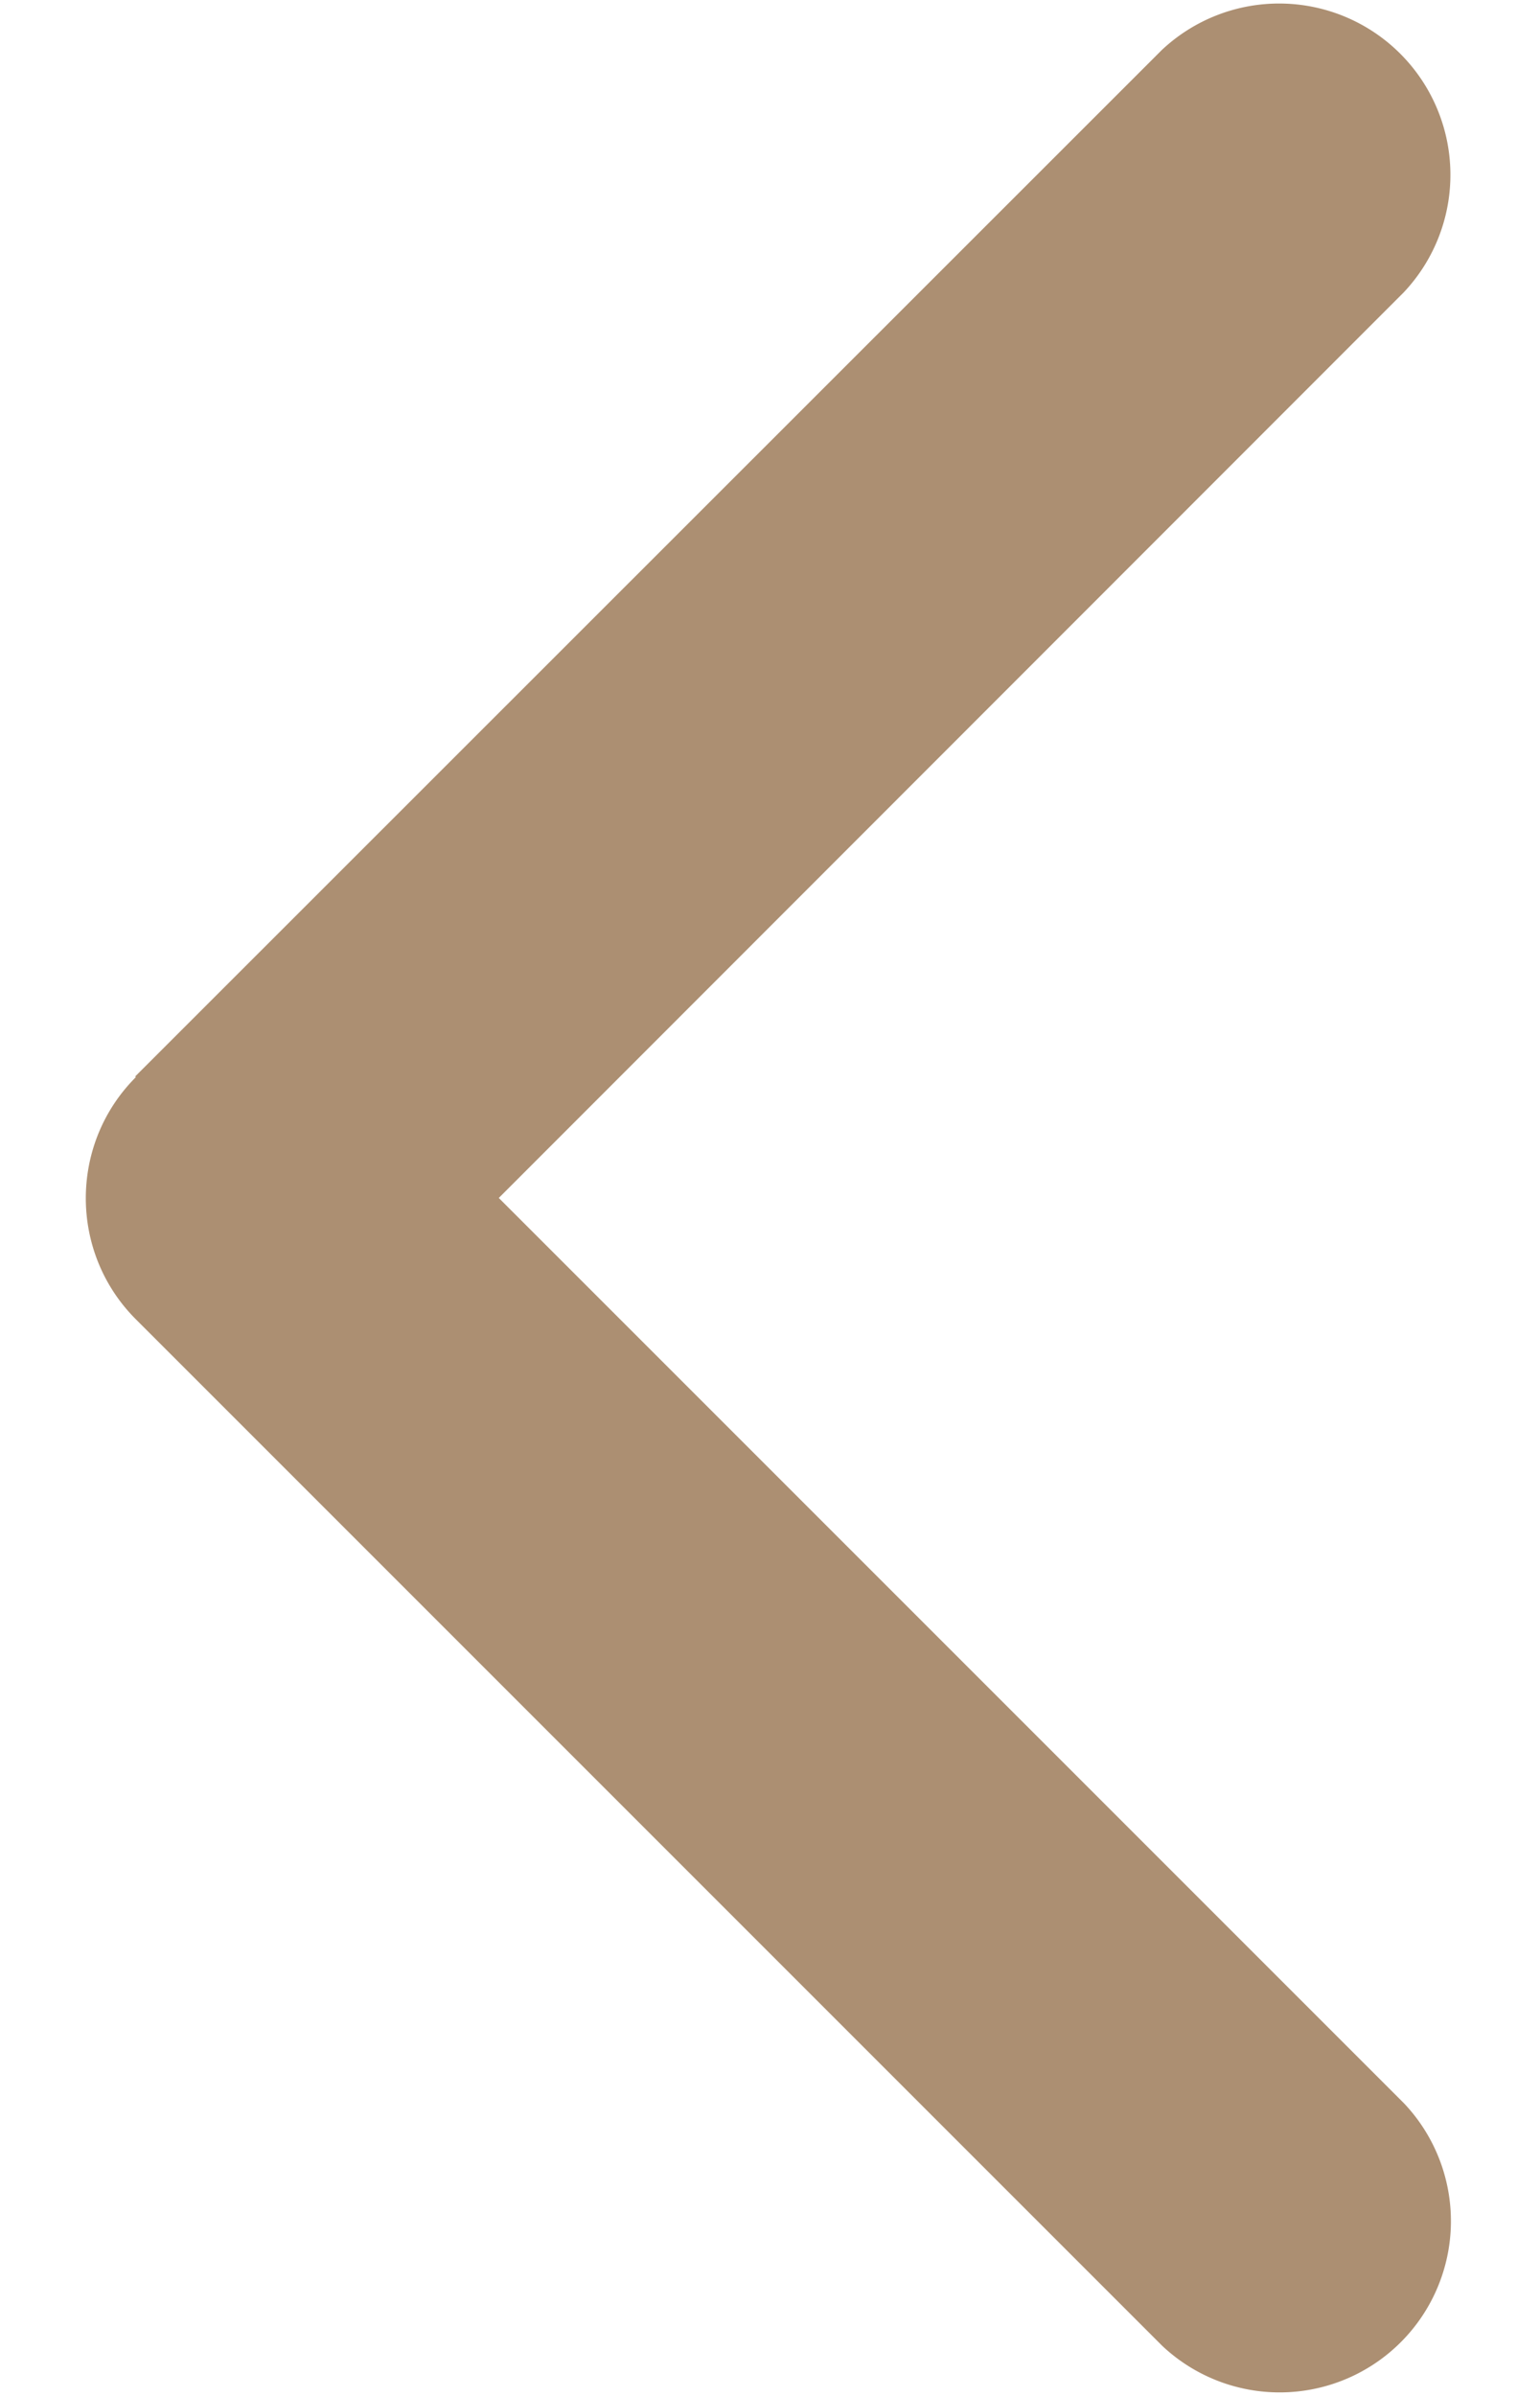
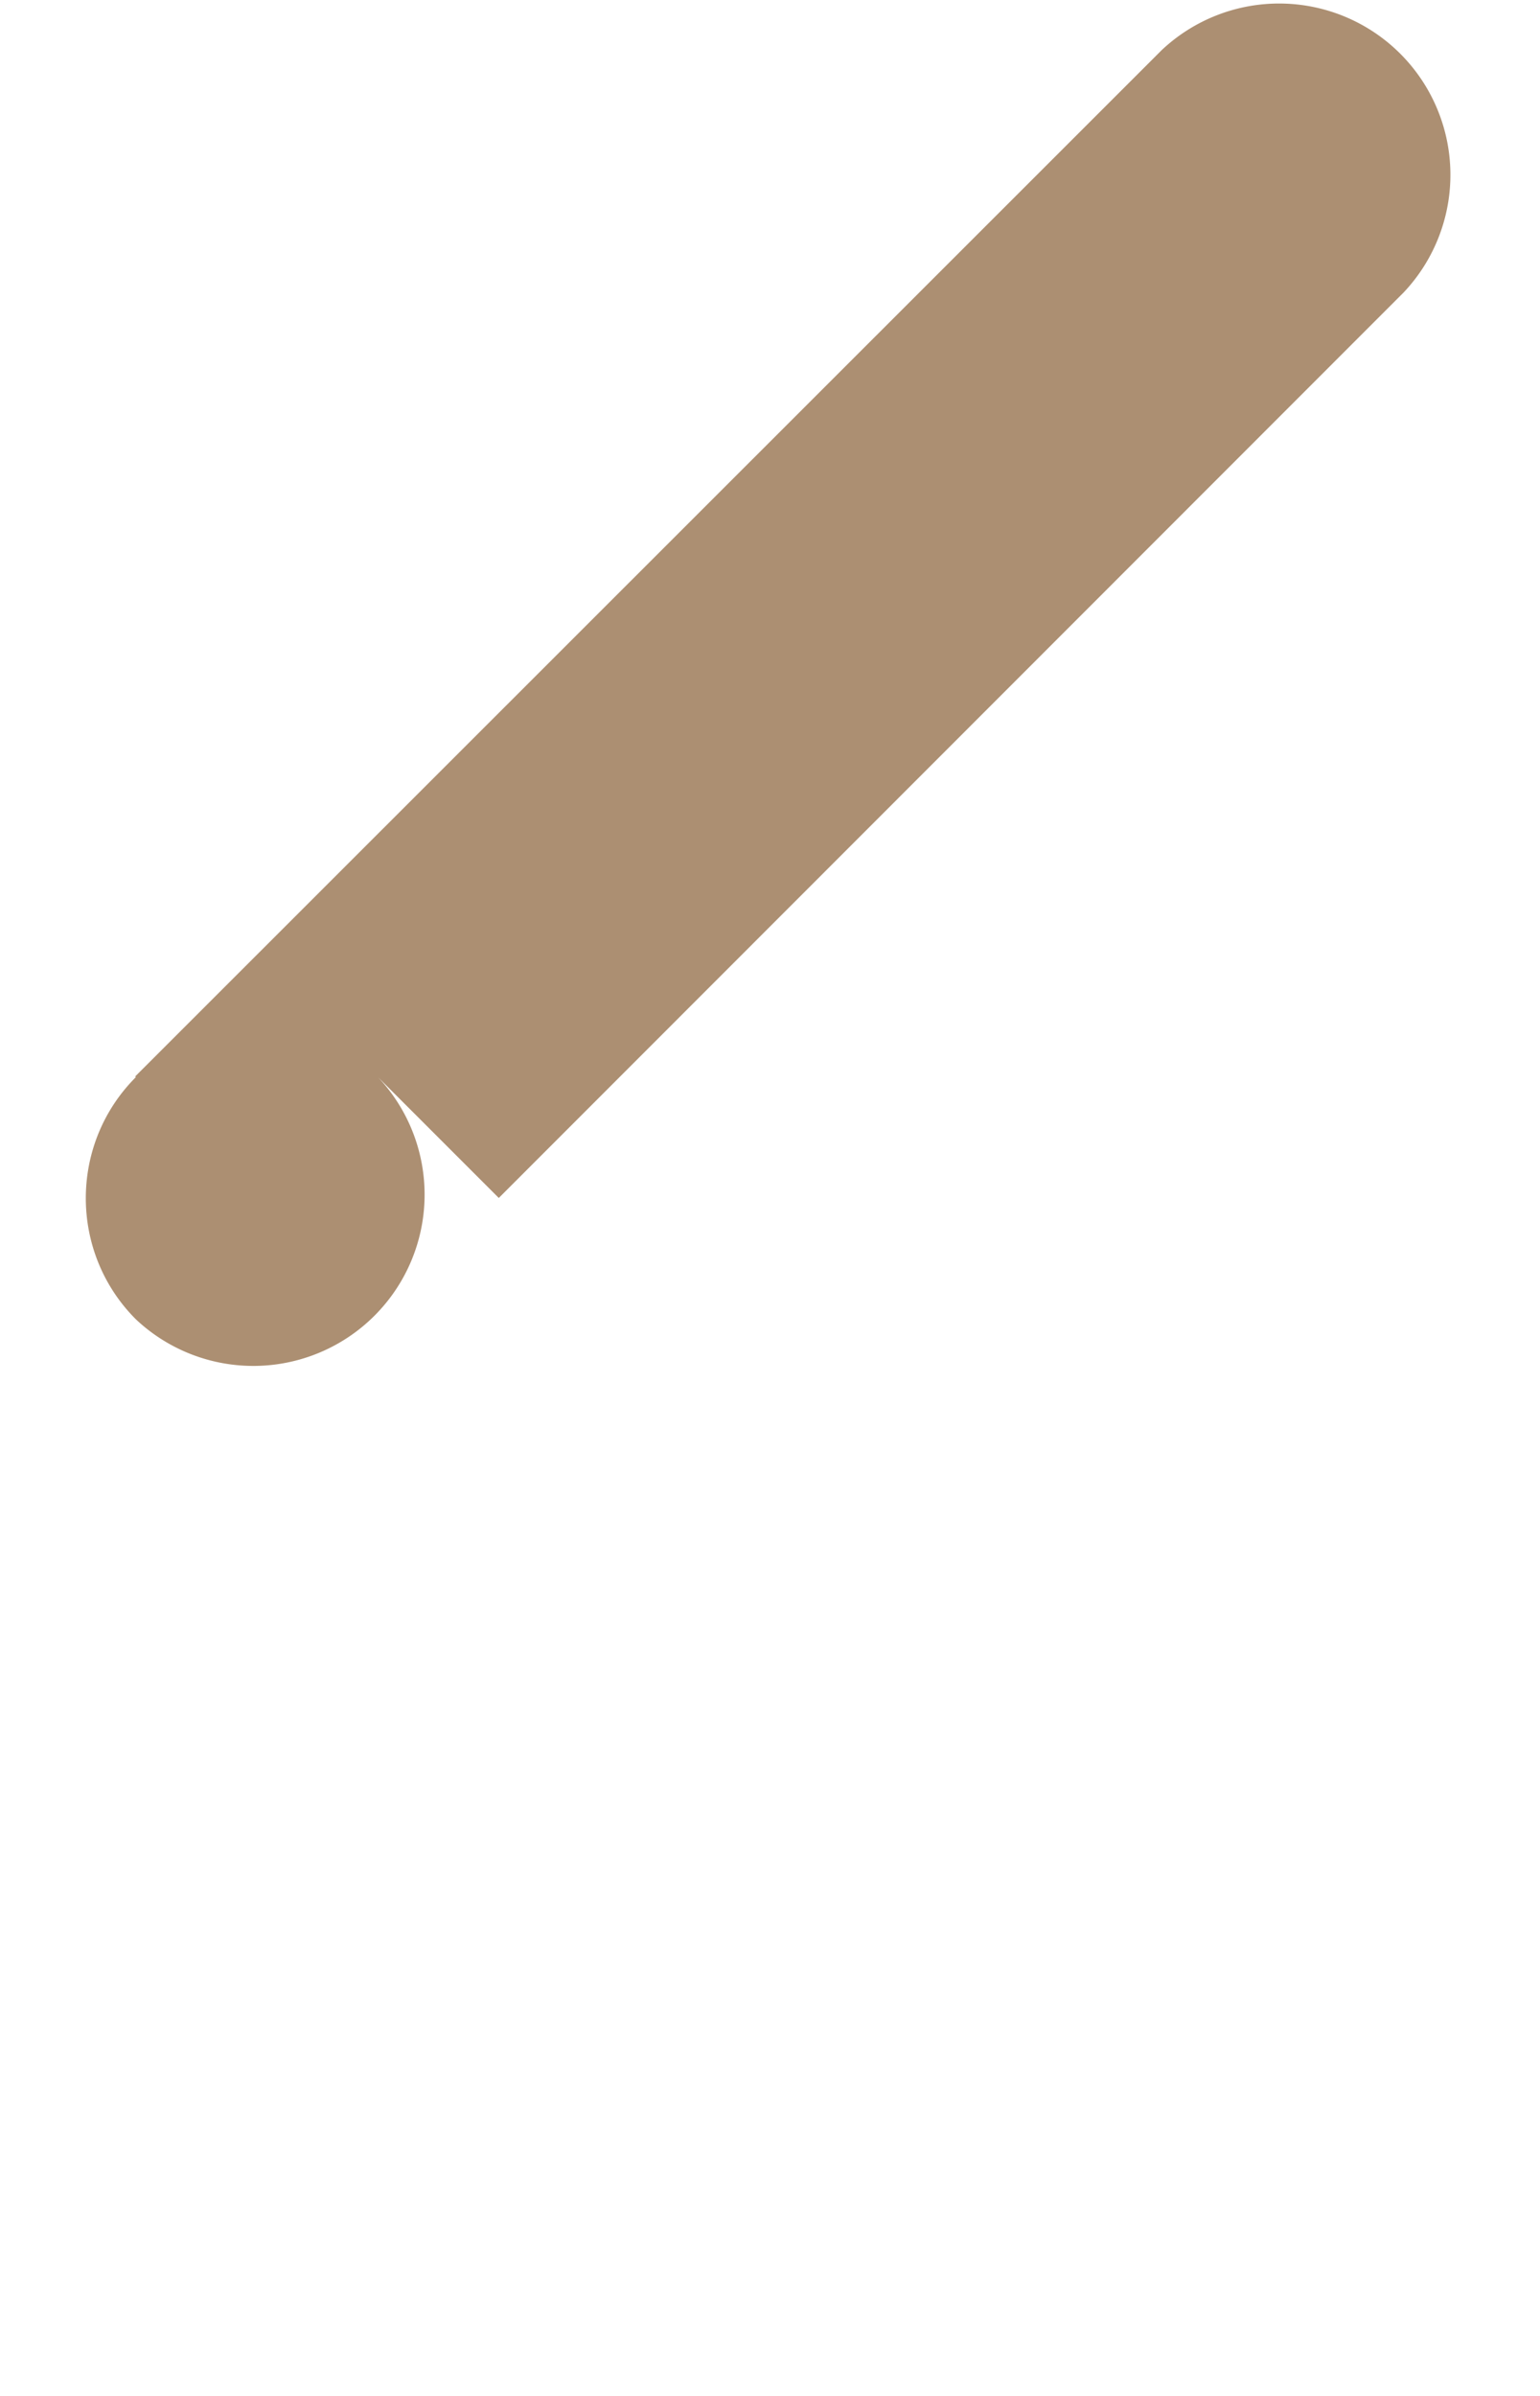
<svg xmlns="http://www.w3.org/2000/svg" width="9" height="14" fill="none">
-   <path d="M.794 6.294c-.39.39-.39 1.025 0 1.415l5.998 5.998a1.001 1.001 0 0 0 1.415-1.415L2.915 7l5.289-5.292A1.001 1.001 0 0 0 6.789.293L.79 6.29l.003.003Z" fill="#AC8F72" />
+   <path d="M.794 6.294c-.39.39-.39 1.025 0 1.415a1.001 1.001 0 0 0 1.415-1.415L2.915 7l5.289-5.292A1.001 1.001 0 0 0 6.789.293L.79 6.29l.003.003Z" fill="#AC8F72" />
</svg>